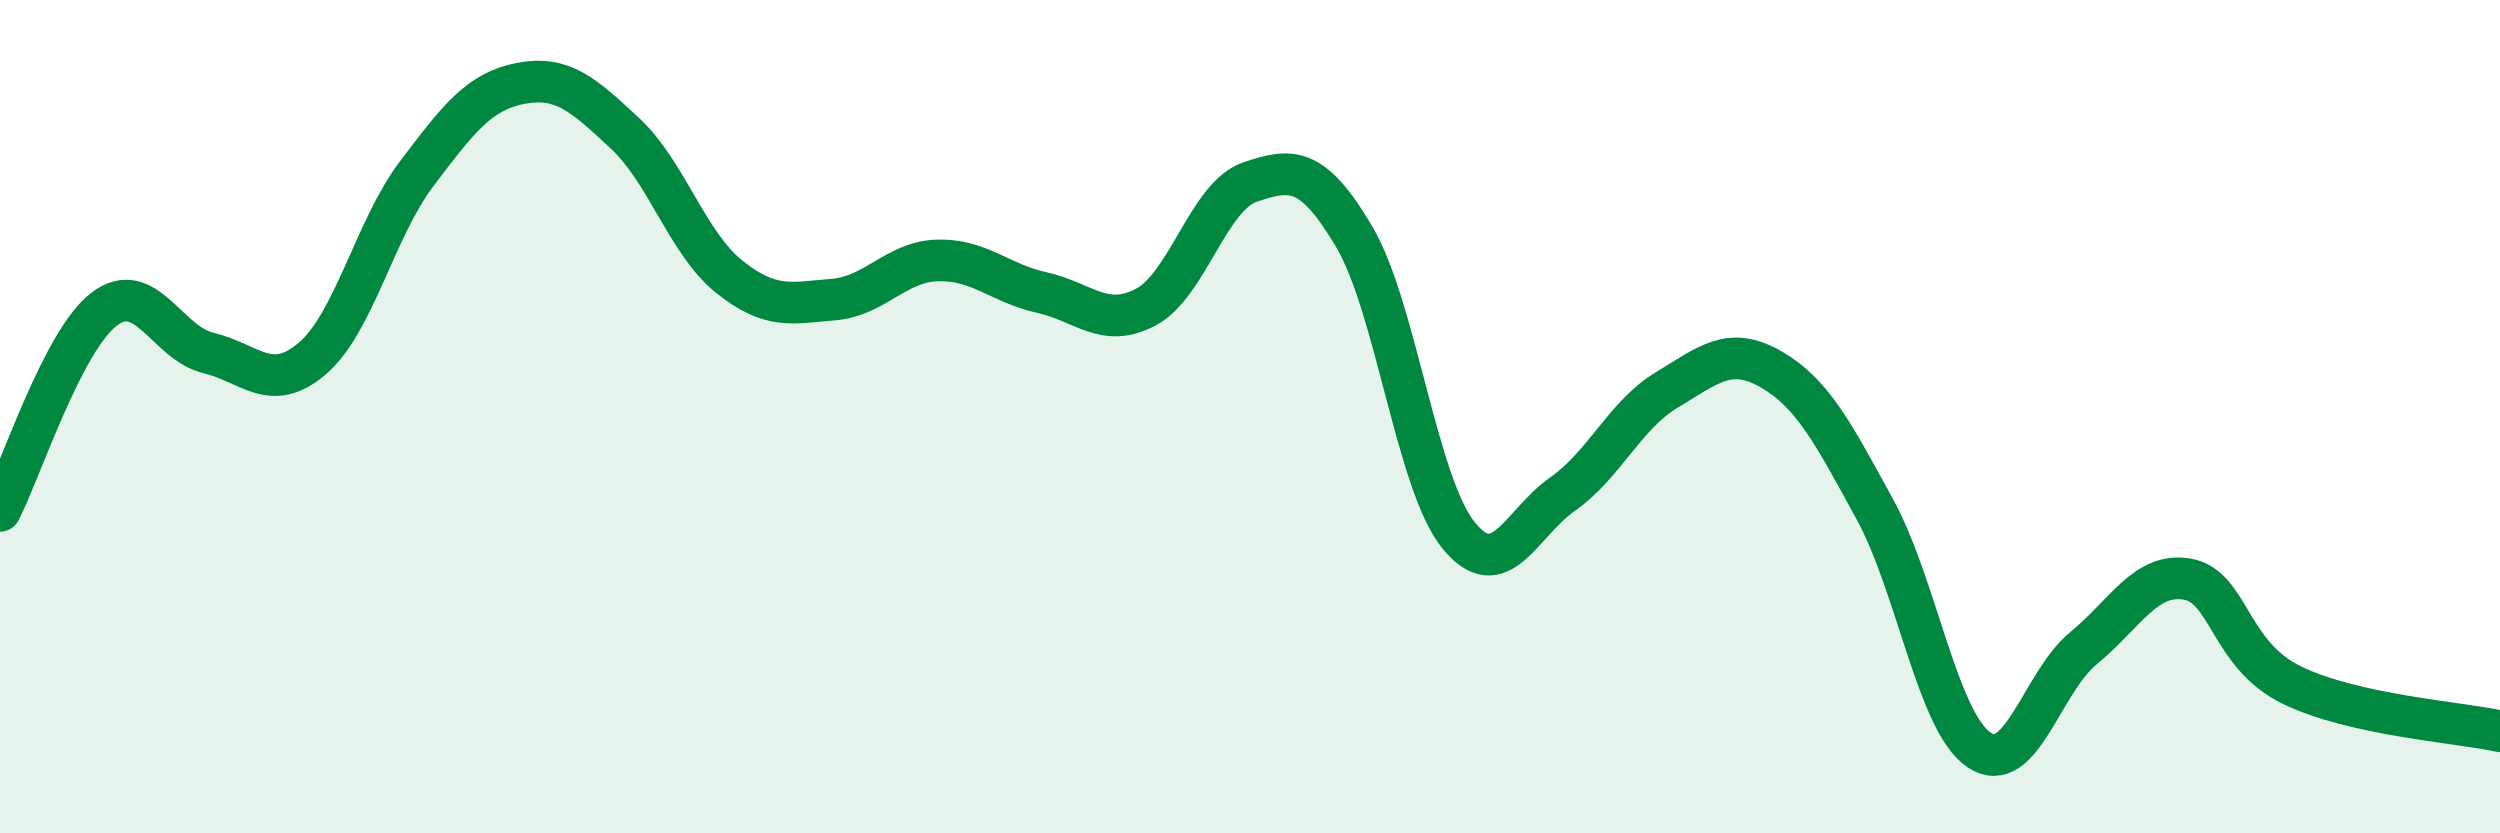
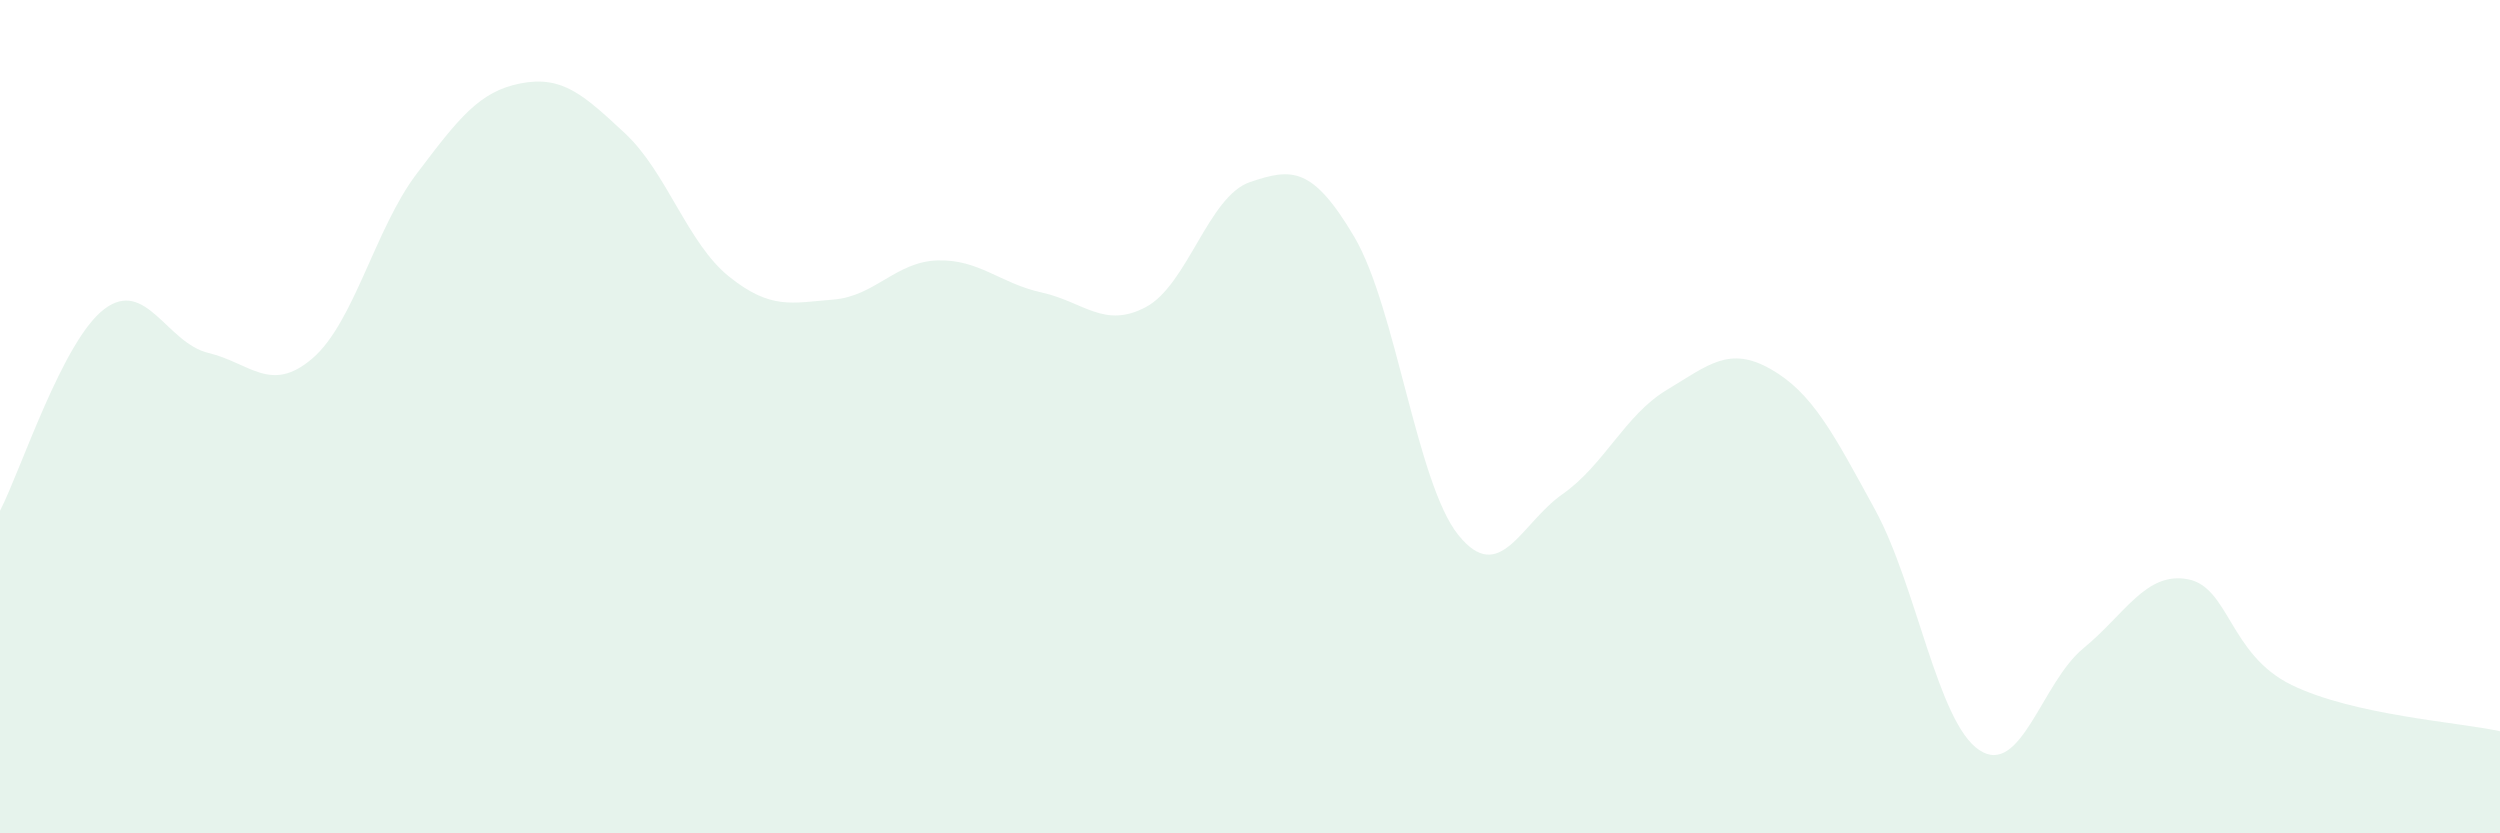
<svg xmlns="http://www.w3.org/2000/svg" width="60" height="20" viewBox="0 0 60 20">
  <path d="M 0,12.26 C 0.5,11.29 1.5,8.18 2.5,7.42 C 3.5,6.66 4,8.23 5,8.47 C 6,8.71 6.5,9.46 7.5,8.6 C 8.5,7.74 9,5.49 10,4.17 C 11,2.85 11.5,2.19 12.5,2 C 13.5,1.81 14,2.27 15,3.2 C 16,4.13 16.5,5.84 17.5,6.64 C 18.5,7.44 19,7.27 20,7.19 C 21,7.11 21.5,6.28 22.5,6.25 C 23.5,6.22 24,6.8 25,7.02 C 26,7.24 26.5,7.9 27.5,7.37 C 28.5,6.84 29,4.71 30,4.37 C 31,4.03 31.5,3.99 32.5,5.68 C 33.5,7.37 34,11.6 35,12.84 C 36,14.08 36.5,12.56 37.5,11.86 C 38.5,11.16 39,9.96 40,9.36 C 41,8.76 41.5,8.29 42.5,8.86 C 43.5,9.43 44,10.4 45,12.23 C 46,14.06 46.5,17.33 47.5,18 C 48.5,18.67 49,16.38 50,15.56 C 51,14.74 51.5,13.72 52.5,13.9 C 53.5,14.08 53.5,15.71 55,16.44 C 56.5,17.17 59,17.33 60,17.55L60 20L0 20Z" fill="#008740" opacity="0.1" stroke-linecap="round" stroke-linejoin="round" />
-   <path d="M 0,12.26 C 0.5,11.29 1.5,8.18 2.5,7.42 C 3.5,6.66 4,8.23 5,8.47 C 6,8.71 6.5,9.46 7.5,8.6 C 8.5,7.74 9,5.49 10,4.17 C 11,2.85 11.5,2.19 12.5,2 C 13.5,1.81 14,2.27 15,3.2 C 16,4.13 16.5,5.84 17.5,6.64 C 18.5,7.44 19,7.27 20,7.19 C 21,7.11 21.5,6.28 22.5,6.25 C 23.5,6.22 24,6.8 25,7.02 C 26,7.24 26.5,7.9 27.5,7.37 C 28.5,6.84 29,4.71 30,4.37 C 31,4.03 31.5,3.99 32.5,5.68 C 33.5,7.37 34,11.6 35,12.84 C 36,14.08 36.5,12.56 37.5,11.86 C 38.5,11.16 39,9.96 40,9.36 C 41,8.76 41.5,8.29 42.5,8.86 C 43.5,9.43 44,10.4 45,12.23 C 46,14.06 46.5,17.33 47.5,18 C 48.5,18.67 49,16.38 50,15.56 C 51,14.74 51.5,13.72 52.5,13.9 C 53.5,14.08 53.5,15.71 55,16.44 C 56.5,17.17 59,17.33 60,17.55" stroke="#008740" stroke-width="1" fill="none" stroke-linecap="round" stroke-linejoin="round" />
</svg>